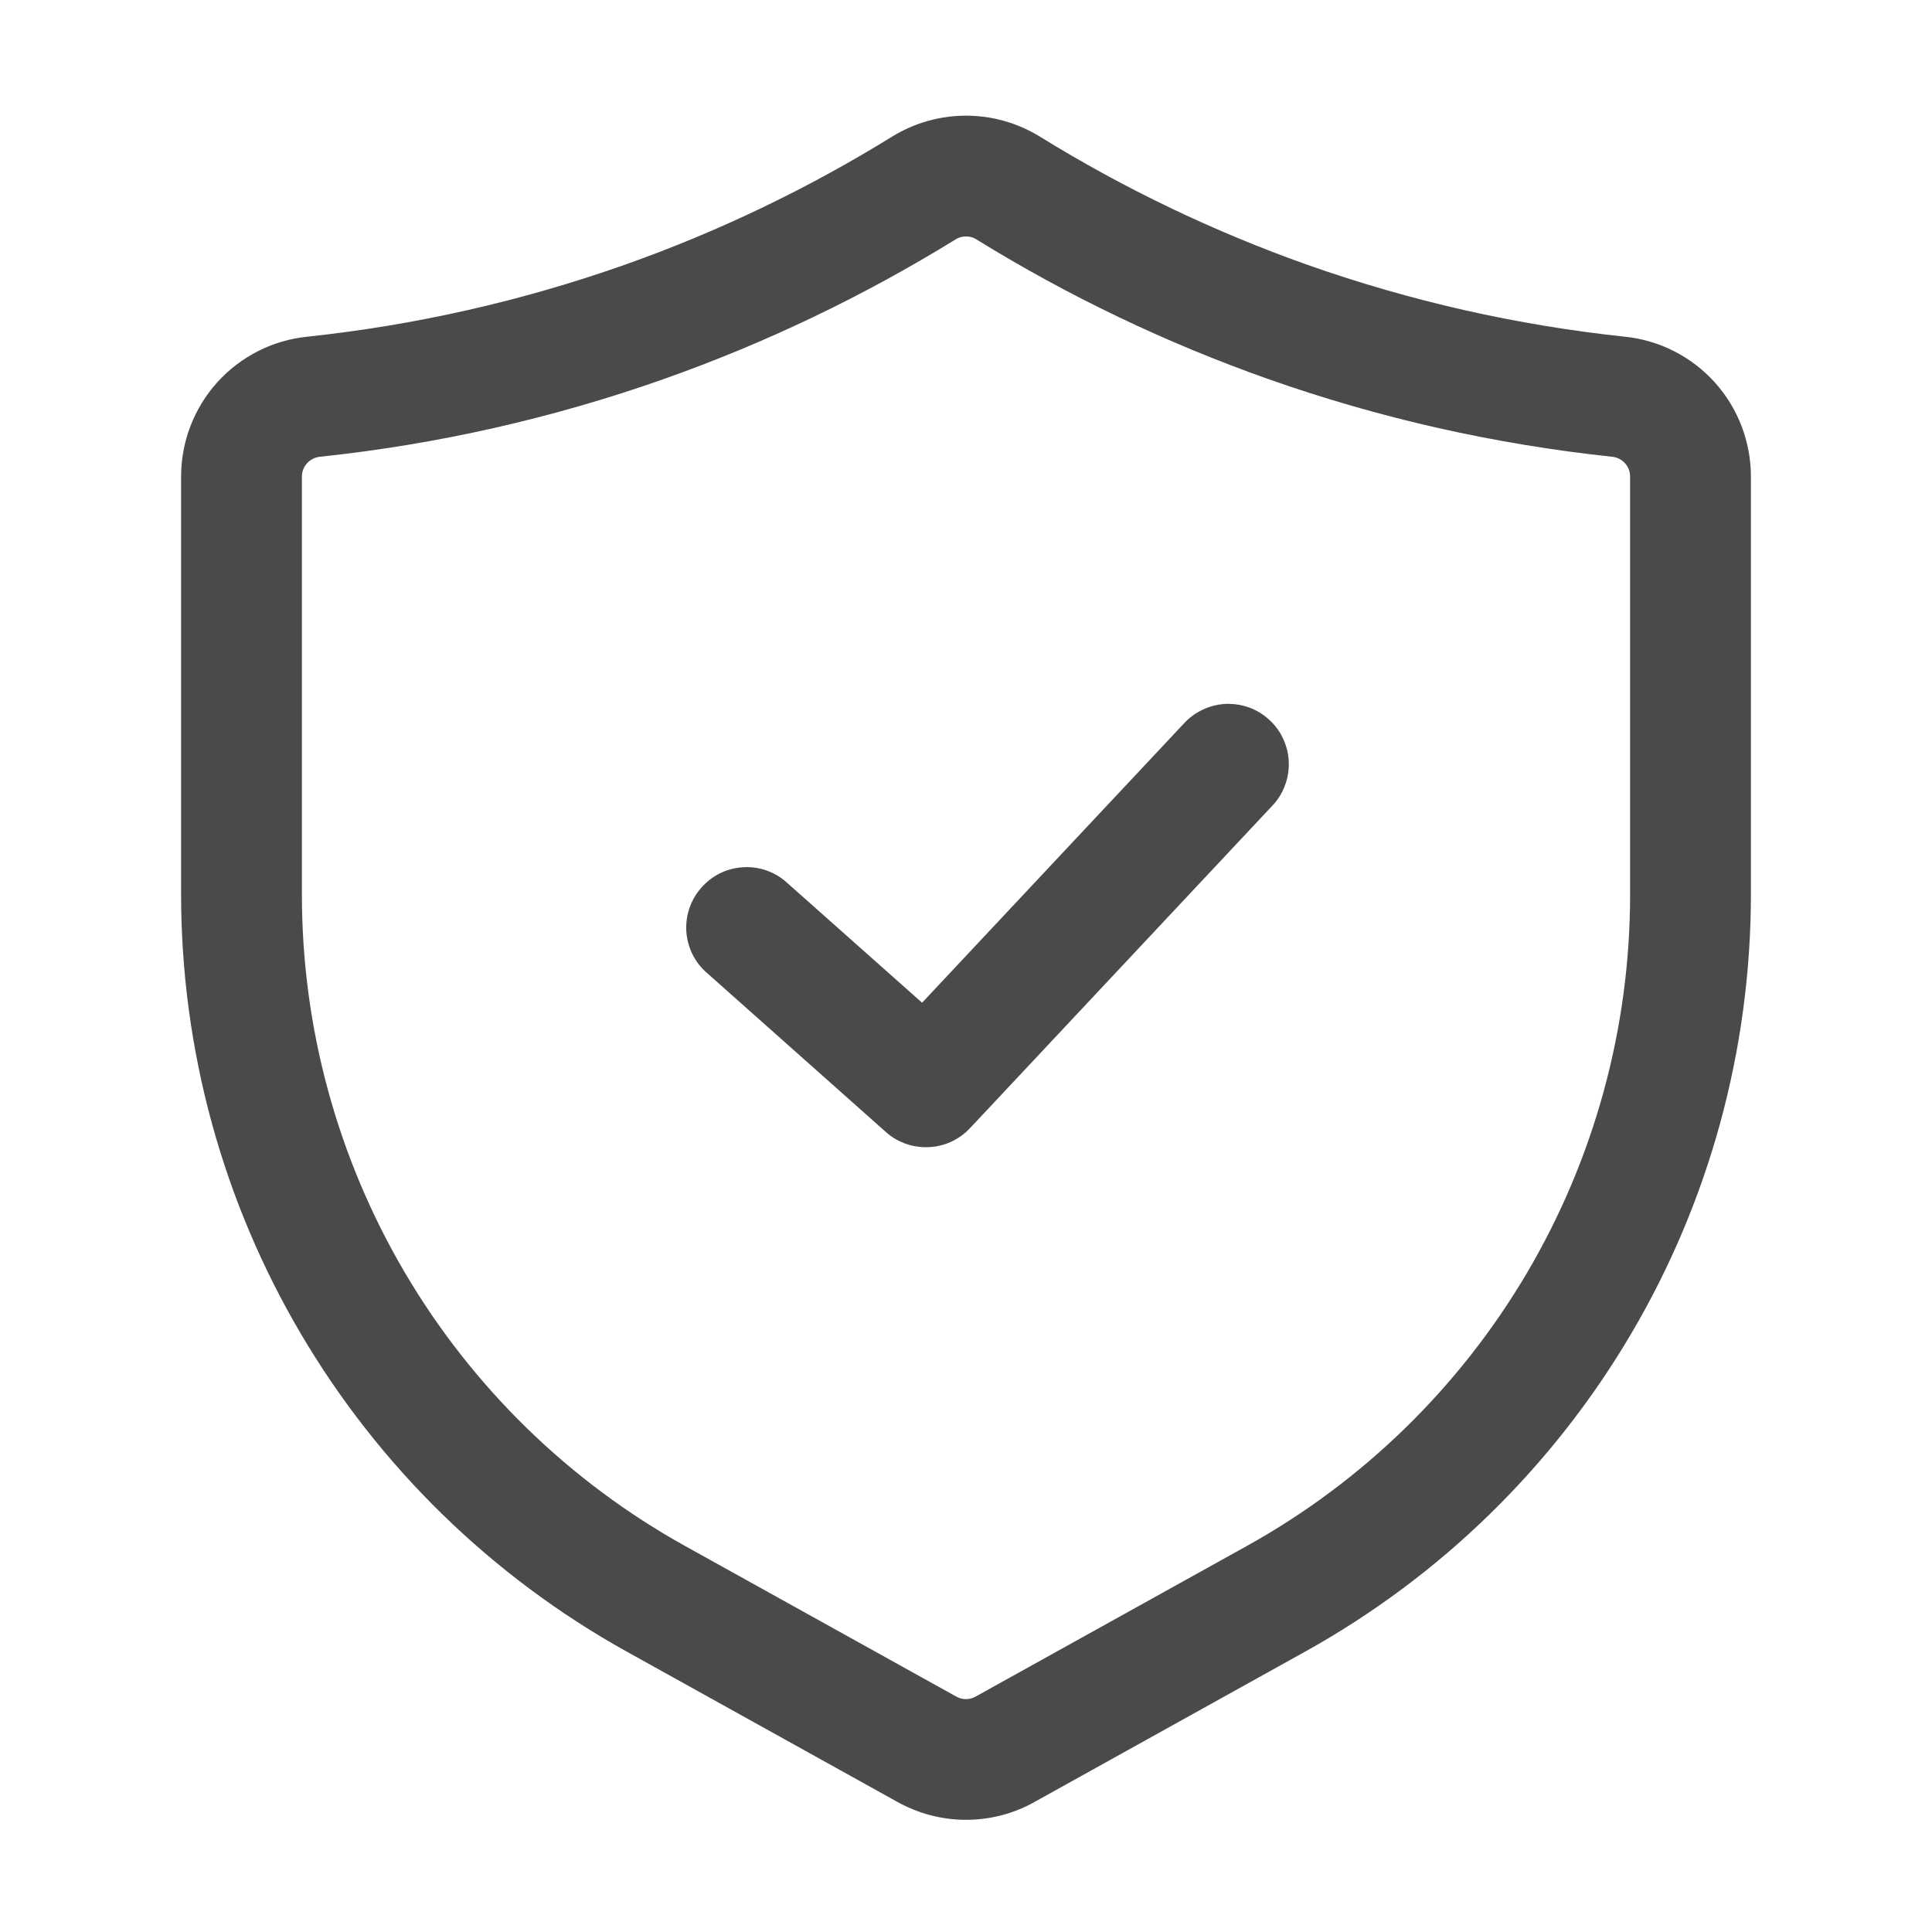
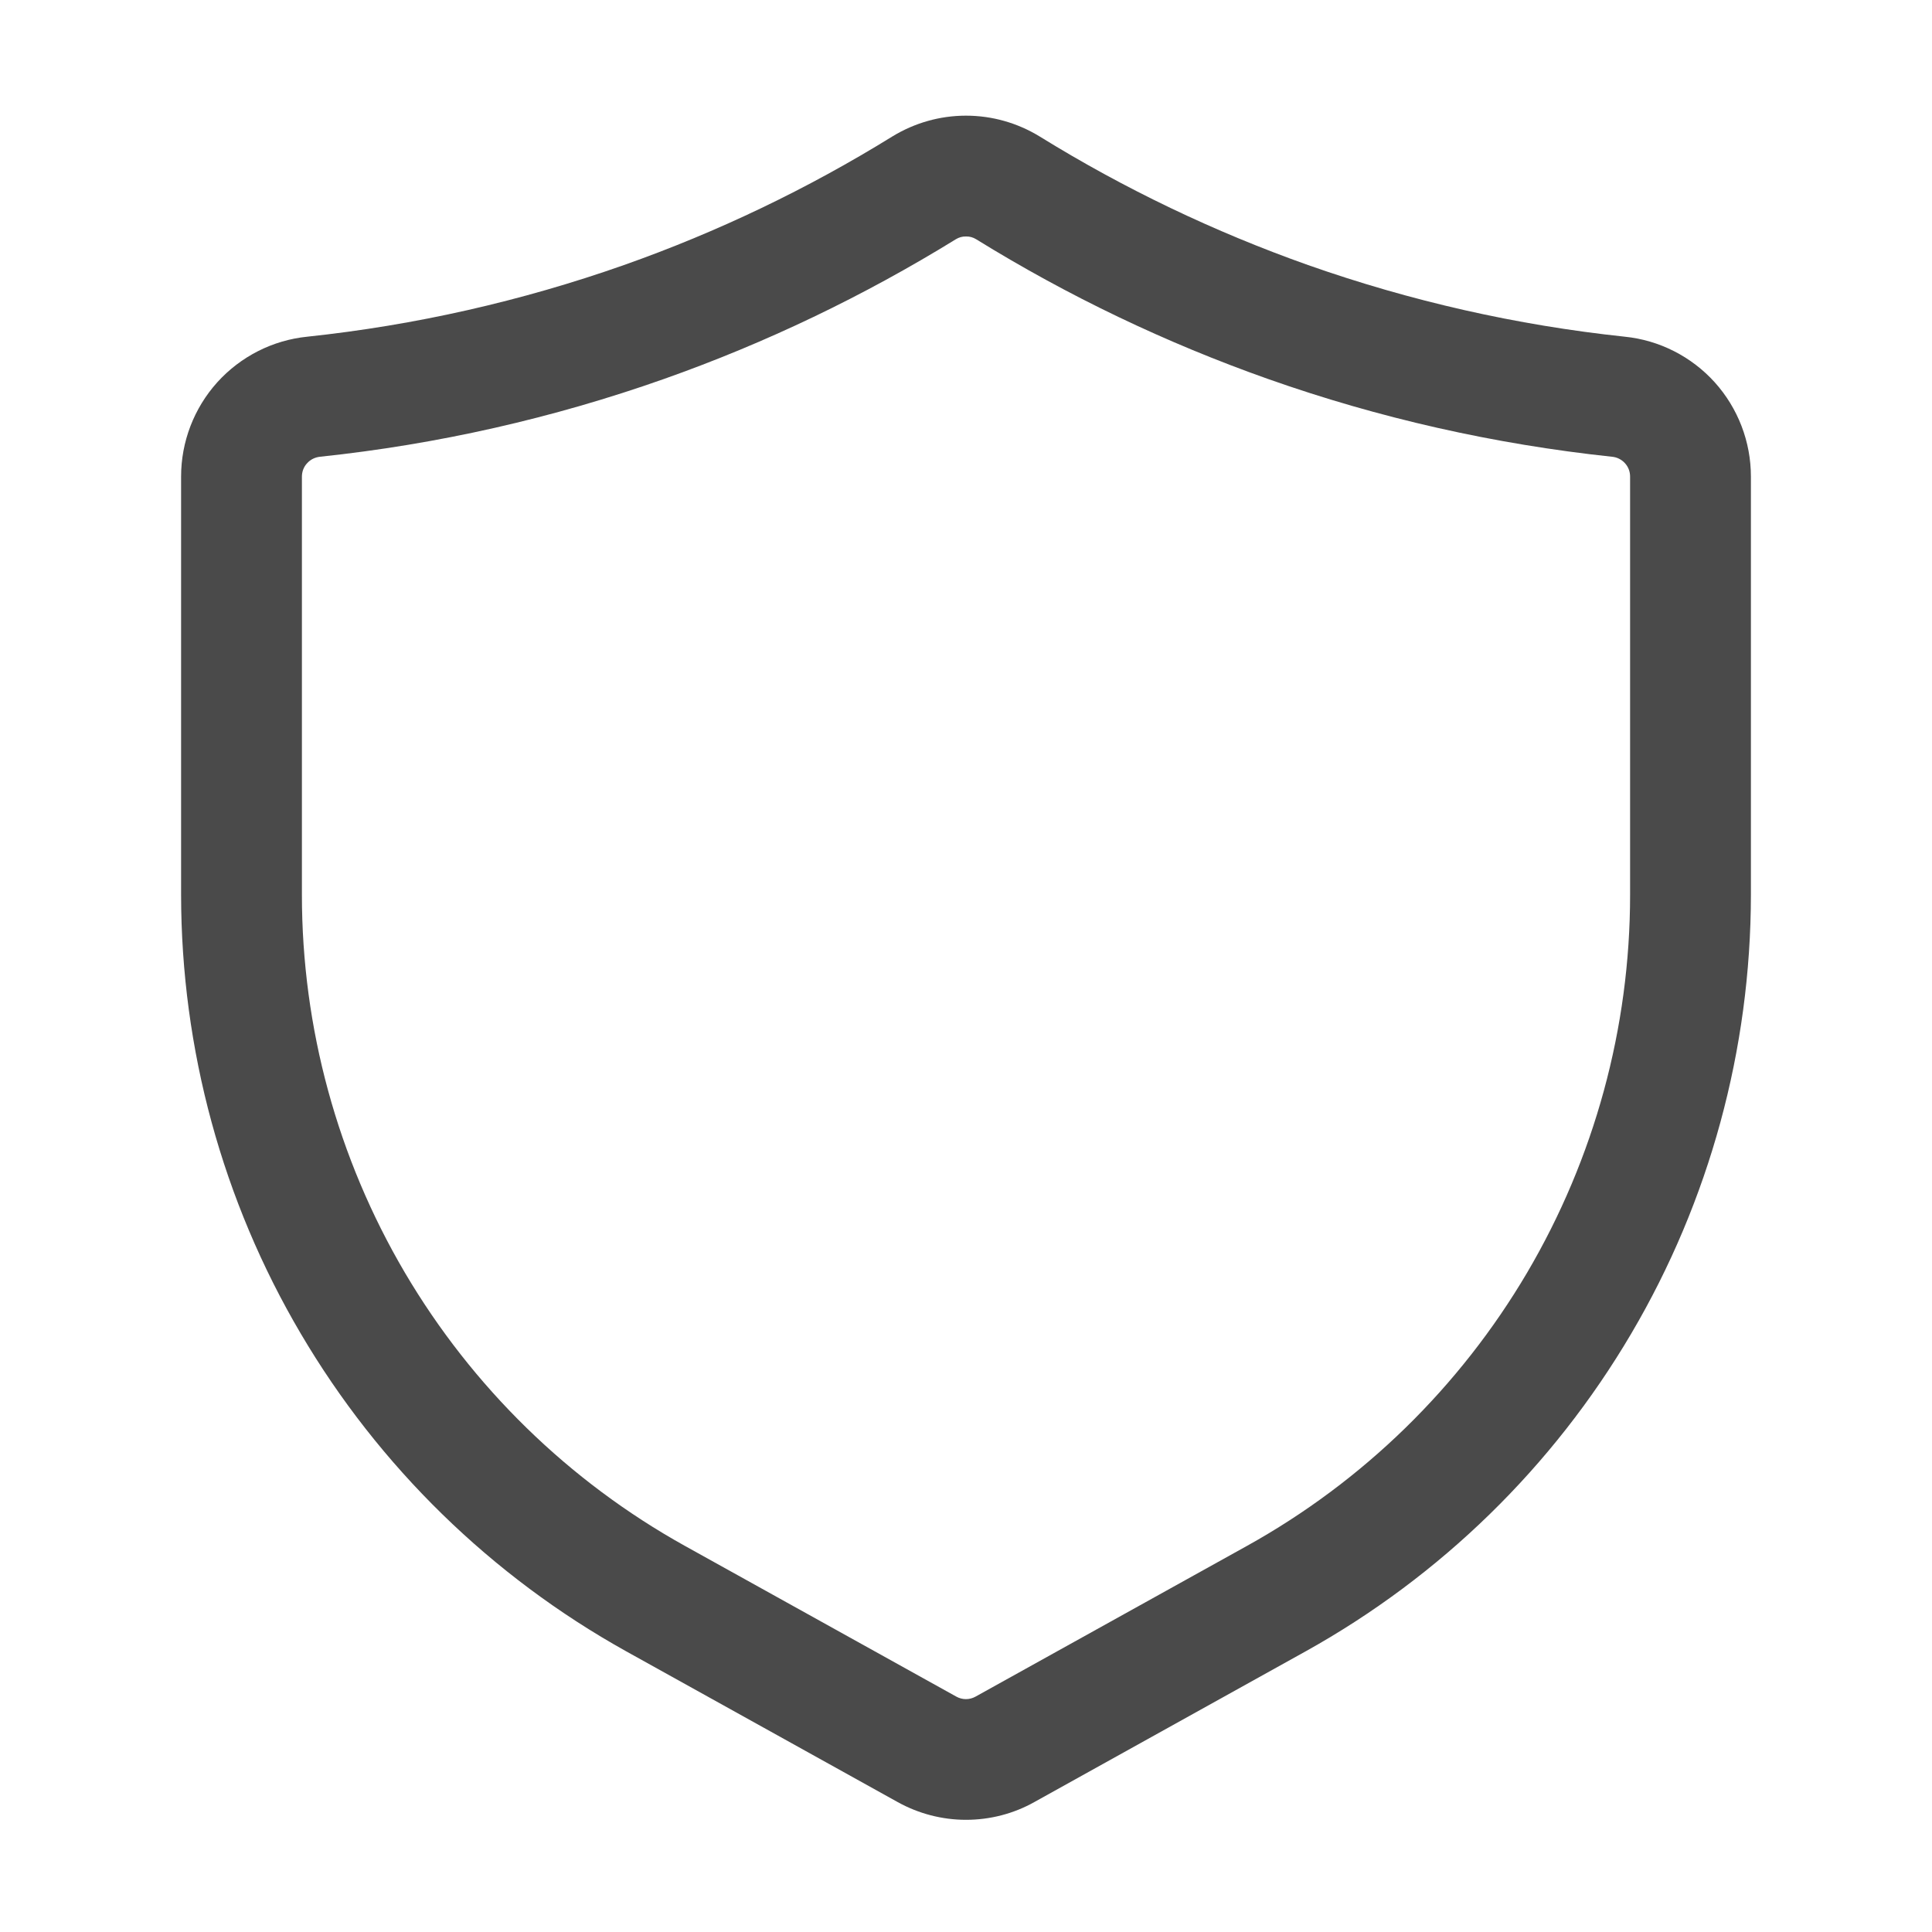
<svg xmlns="http://www.w3.org/2000/svg" width="15" height="15" viewBox="0 0 15 15" fill="none">
  <g id="Frame">
    <g id="Group">
      <g id="Layer 2">
        <path id="Vector" d="M7.5 14.129C7.314 14.129 7.131 14.081 6.969 13.991L4.862 12.821C3.815 12.238 2.943 11.387 2.335 10.354C1.727 9.322 1.407 8.146 1.406 6.947V3.7C1.406 3.43 1.506 3.169 1.687 2.968C1.868 2.768 2.117 2.641 2.386 2.614C3.224 2.525 4.049 2.338 4.844 2.058C5.572 1.801 6.271 1.466 6.929 1.059C7.101 0.954 7.298 0.898 7.5 0.898C7.702 0.898 7.899 0.954 8.071 1.059C8.729 1.466 9.428 1.8 10.156 2.058C10.951 2.338 11.776 2.525 12.614 2.614C12.883 2.641 13.132 2.768 13.313 2.968C13.494 3.169 13.594 3.43 13.594 3.7V6.947C13.593 8.146 13.273 9.322 12.665 10.354C12.057 11.387 11.185 12.238 10.137 12.821L8.031 13.991C7.869 14.082 7.686 14.129 7.5 14.129ZM7.5 1.836C7.473 1.835 7.445 1.843 7.422 1.857C6.707 2.298 5.948 2.662 5.156 2.942C4.293 3.247 3.396 3.45 2.486 3.546C2.447 3.55 2.411 3.567 2.385 3.596C2.358 3.624 2.344 3.662 2.344 3.701V6.948C2.344 7.979 2.62 8.991 3.143 9.88C3.666 10.768 4.416 11.501 5.317 12.002L7.424 13.172C7.447 13.185 7.473 13.192 7.499 13.192C7.526 13.192 7.552 13.185 7.575 13.172L9.682 12.002C10.584 11.501 11.334 10.768 11.857 9.88C12.38 8.991 12.656 7.979 12.656 6.948V3.7C12.656 3.661 12.642 3.624 12.615 3.595C12.589 3.567 12.553 3.549 12.514 3.546C11.604 3.449 10.707 3.247 9.844 2.942C9.052 2.662 8.293 2.299 7.578 1.857C7.555 1.843 7.528 1.835 7.5 1.836Z" fill="#4A4A4A" />
-         <path id="Vector_2" d="M7.189 8.907C7.074 8.907 6.963 8.865 6.878 8.789L5.472 7.539C5.384 7.455 5.333 7.34 5.328 7.219C5.324 7.098 5.366 6.98 5.447 6.89C5.527 6.799 5.639 6.743 5.76 6.734C5.881 6.724 6.001 6.762 6.094 6.839L7.159 7.785L9.191 5.618C9.233 5.572 9.283 5.535 9.34 5.509C9.396 5.482 9.457 5.468 9.519 5.465C9.581 5.463 9.643 5.473 9.701 5.494C9.76 5.516 9.813 5.549 9.858 5.592C9.904 5.634 9.94 5.685 9.965 5.742C9.991 5.799 10.005 5.86 10.006 5.922C10.008 5.984 9.997 6.046 9.974 6.104C9.952 6.162 9.918 6.215 9.875 6.259L7.531 8.759C7.487 8.806 7.434 8.843 7.375 8.869C7.317 8.894 7.253 8.907 7.189 8.907Z" fill="#4A4A4A" />
      </g>
    </g>
  </g>
</svg>